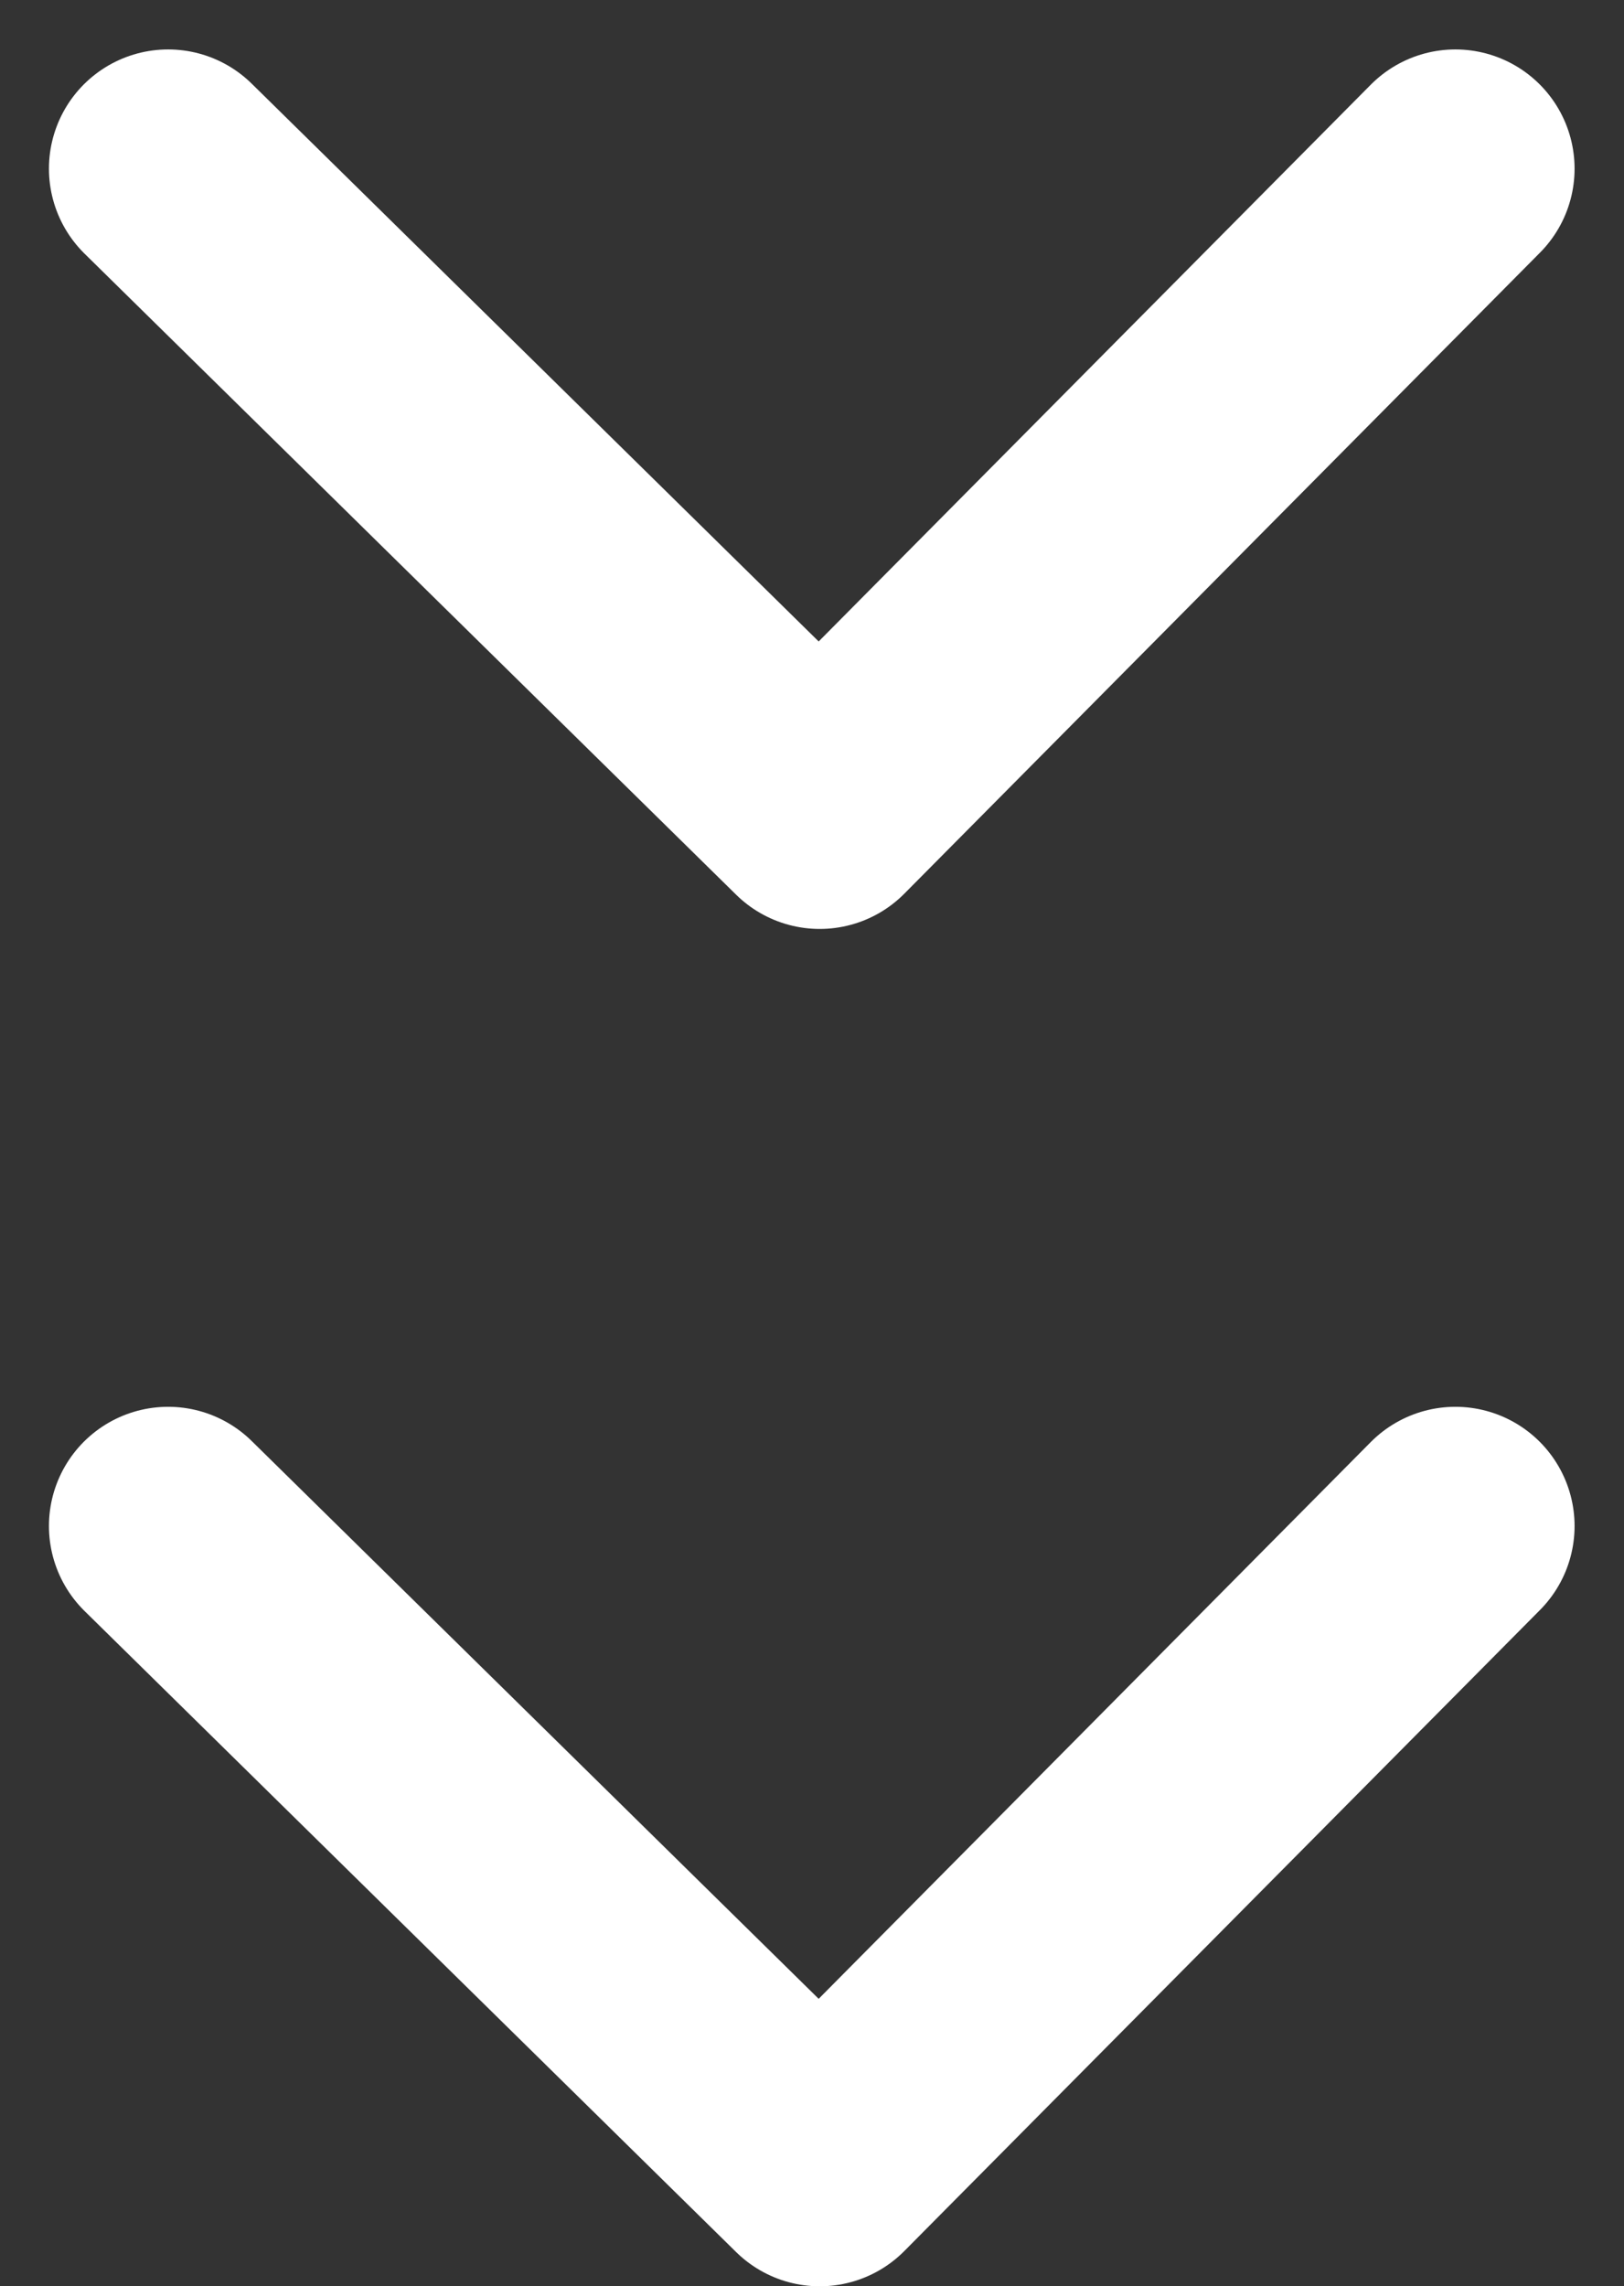
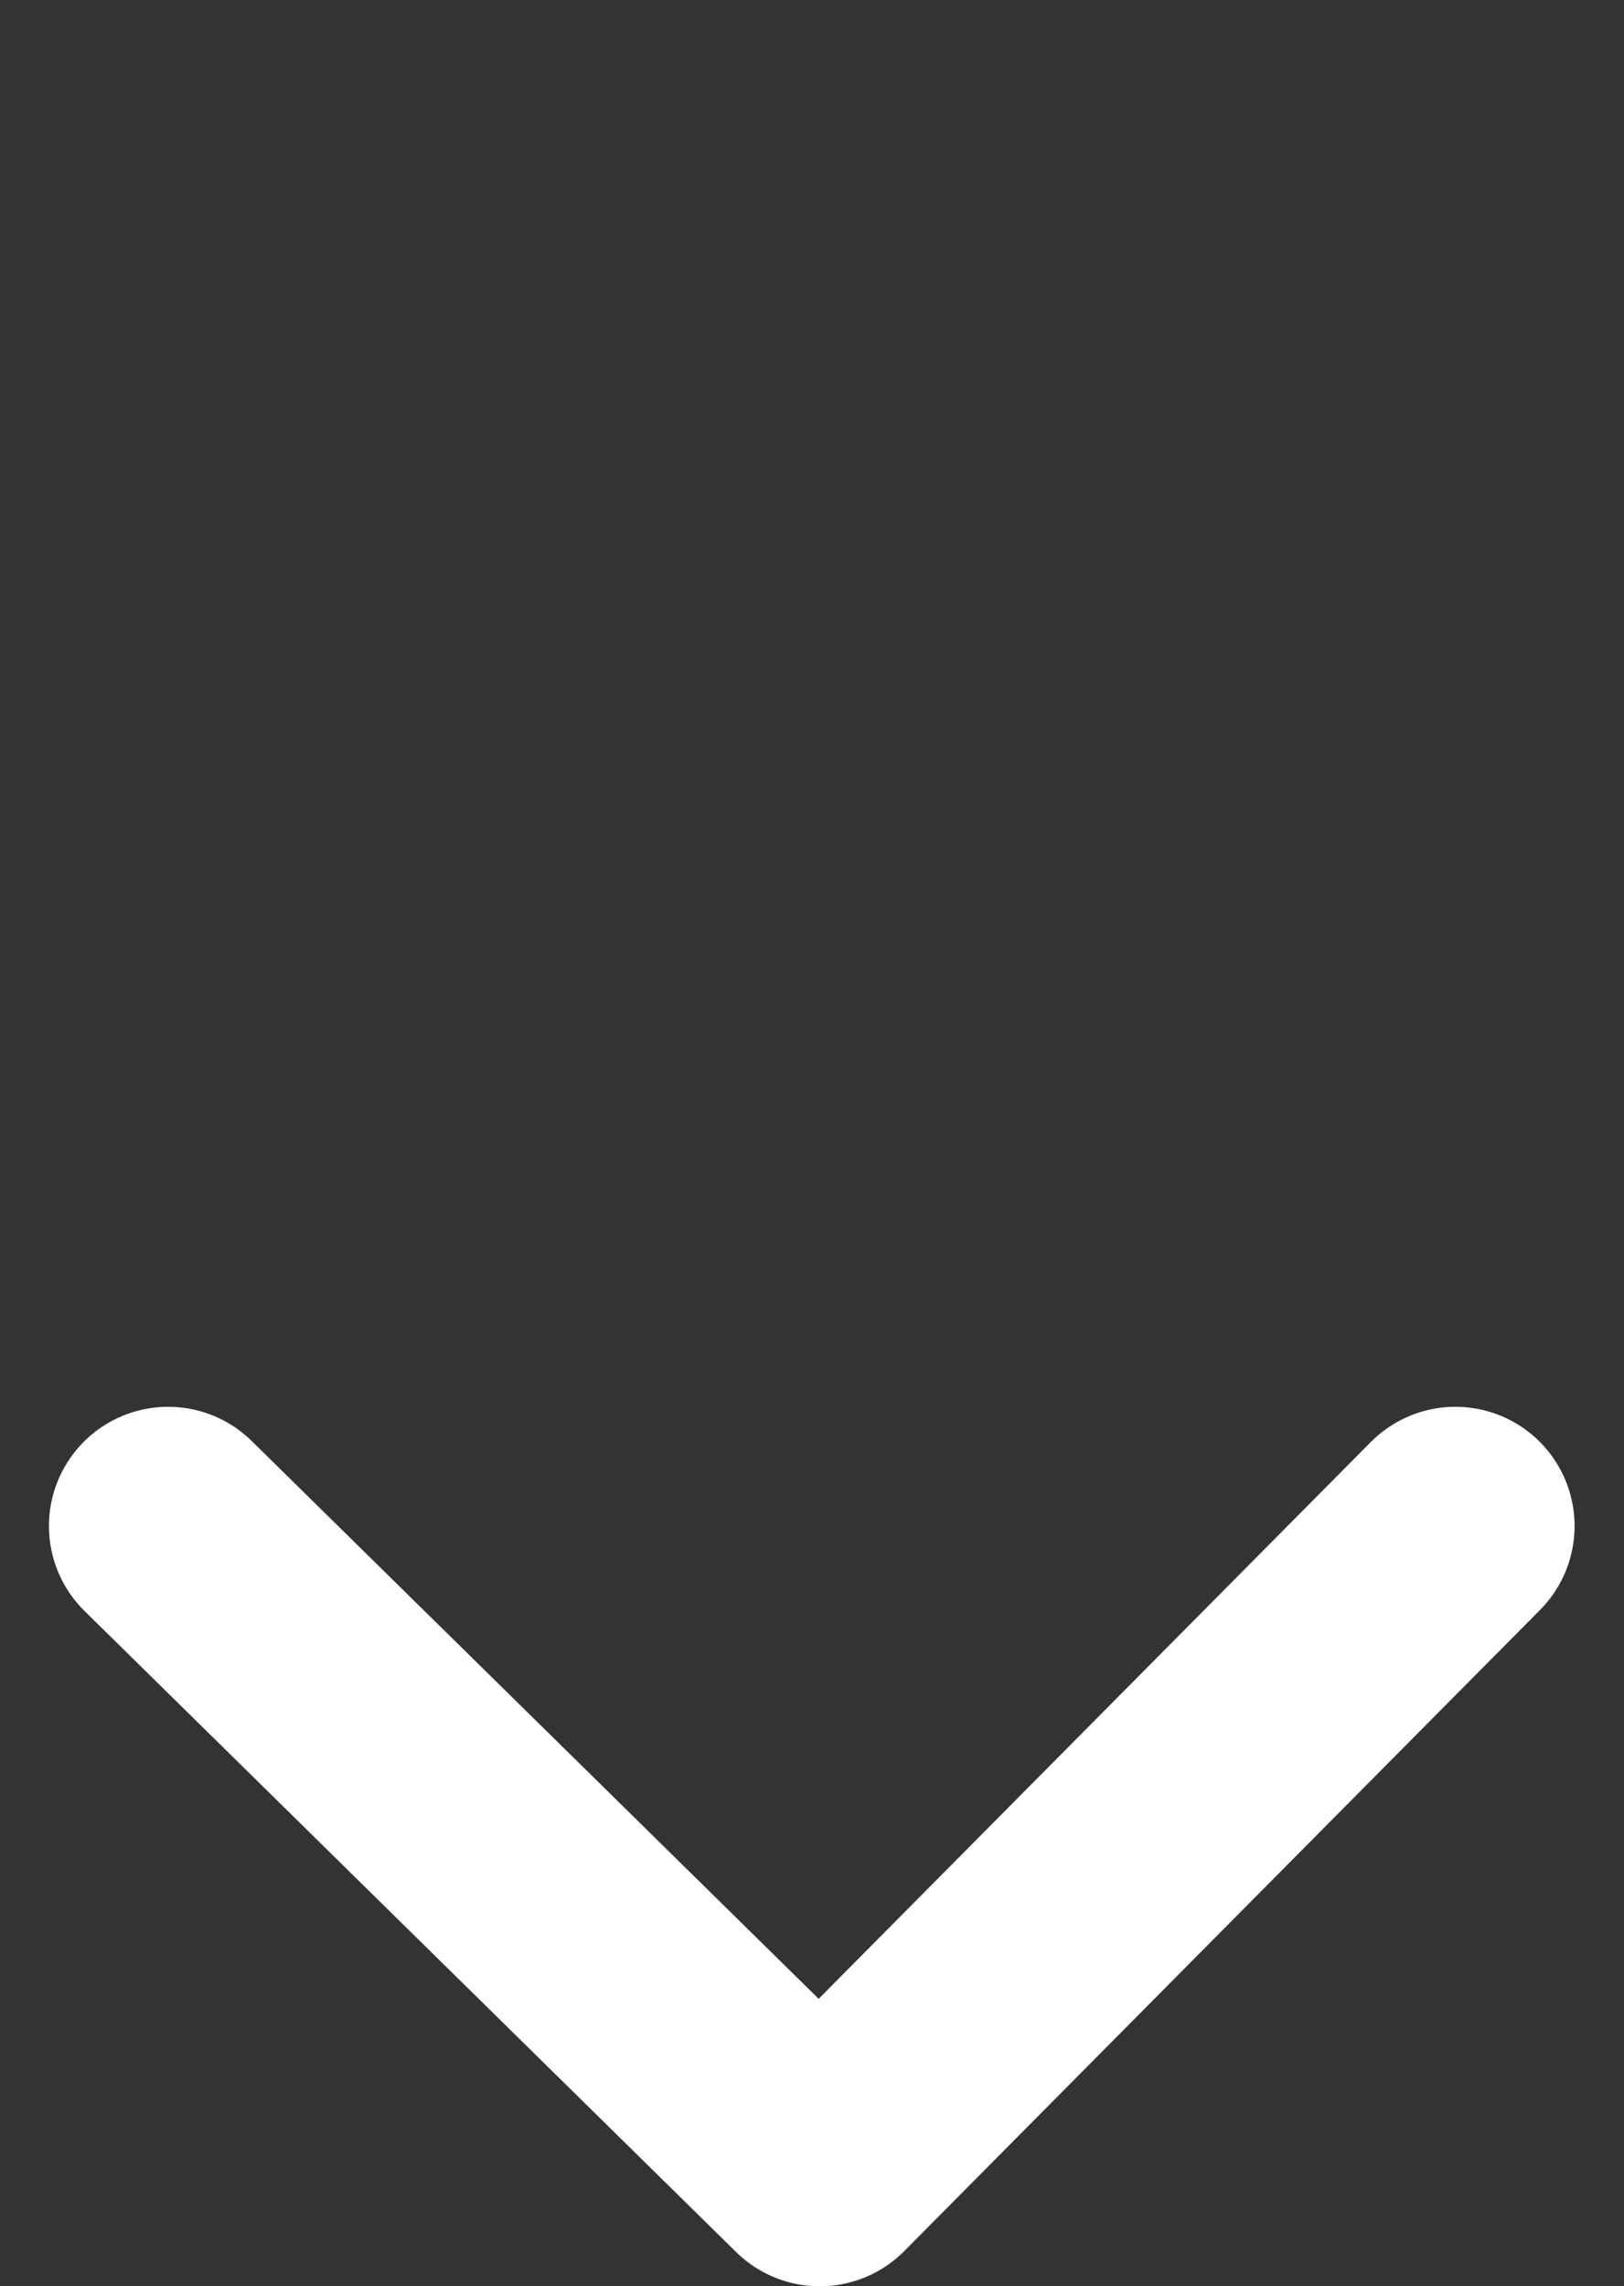
<svg xmlns="http://www.w3.org/2000/svg" width="20.438" height="28.763" viewBox="0 0 20.438 28.763">
  <rect x="0" y="0" width="20.438" height="28.763" fill="#333333" stroke="none" />
  <g id="Grupo_93" data-name="Grupo 93" transform="translate(-712.664 -765.942)">
-     <path id="Trazado_10" data-name="Trazado 10" d="M0,8.065,8,0l8.2,8.065" transform="translate(730.98 776.129) rotate(180)" fill="none" stroke="#fff" stroke-linecap="round" stroke-linejoin="round" stroke-width="3" />
    <path id="Trazado_26" data-name="Trazado 26" d="M0,8.065,8,0l8.2,8.065" transform="translate(730.98 793.206) rotate(180)" fill="none" stroke="#fff" stroke-linecap="round" stroke-linejoin="round" stroke-width="3" />
  </g>
</svg>